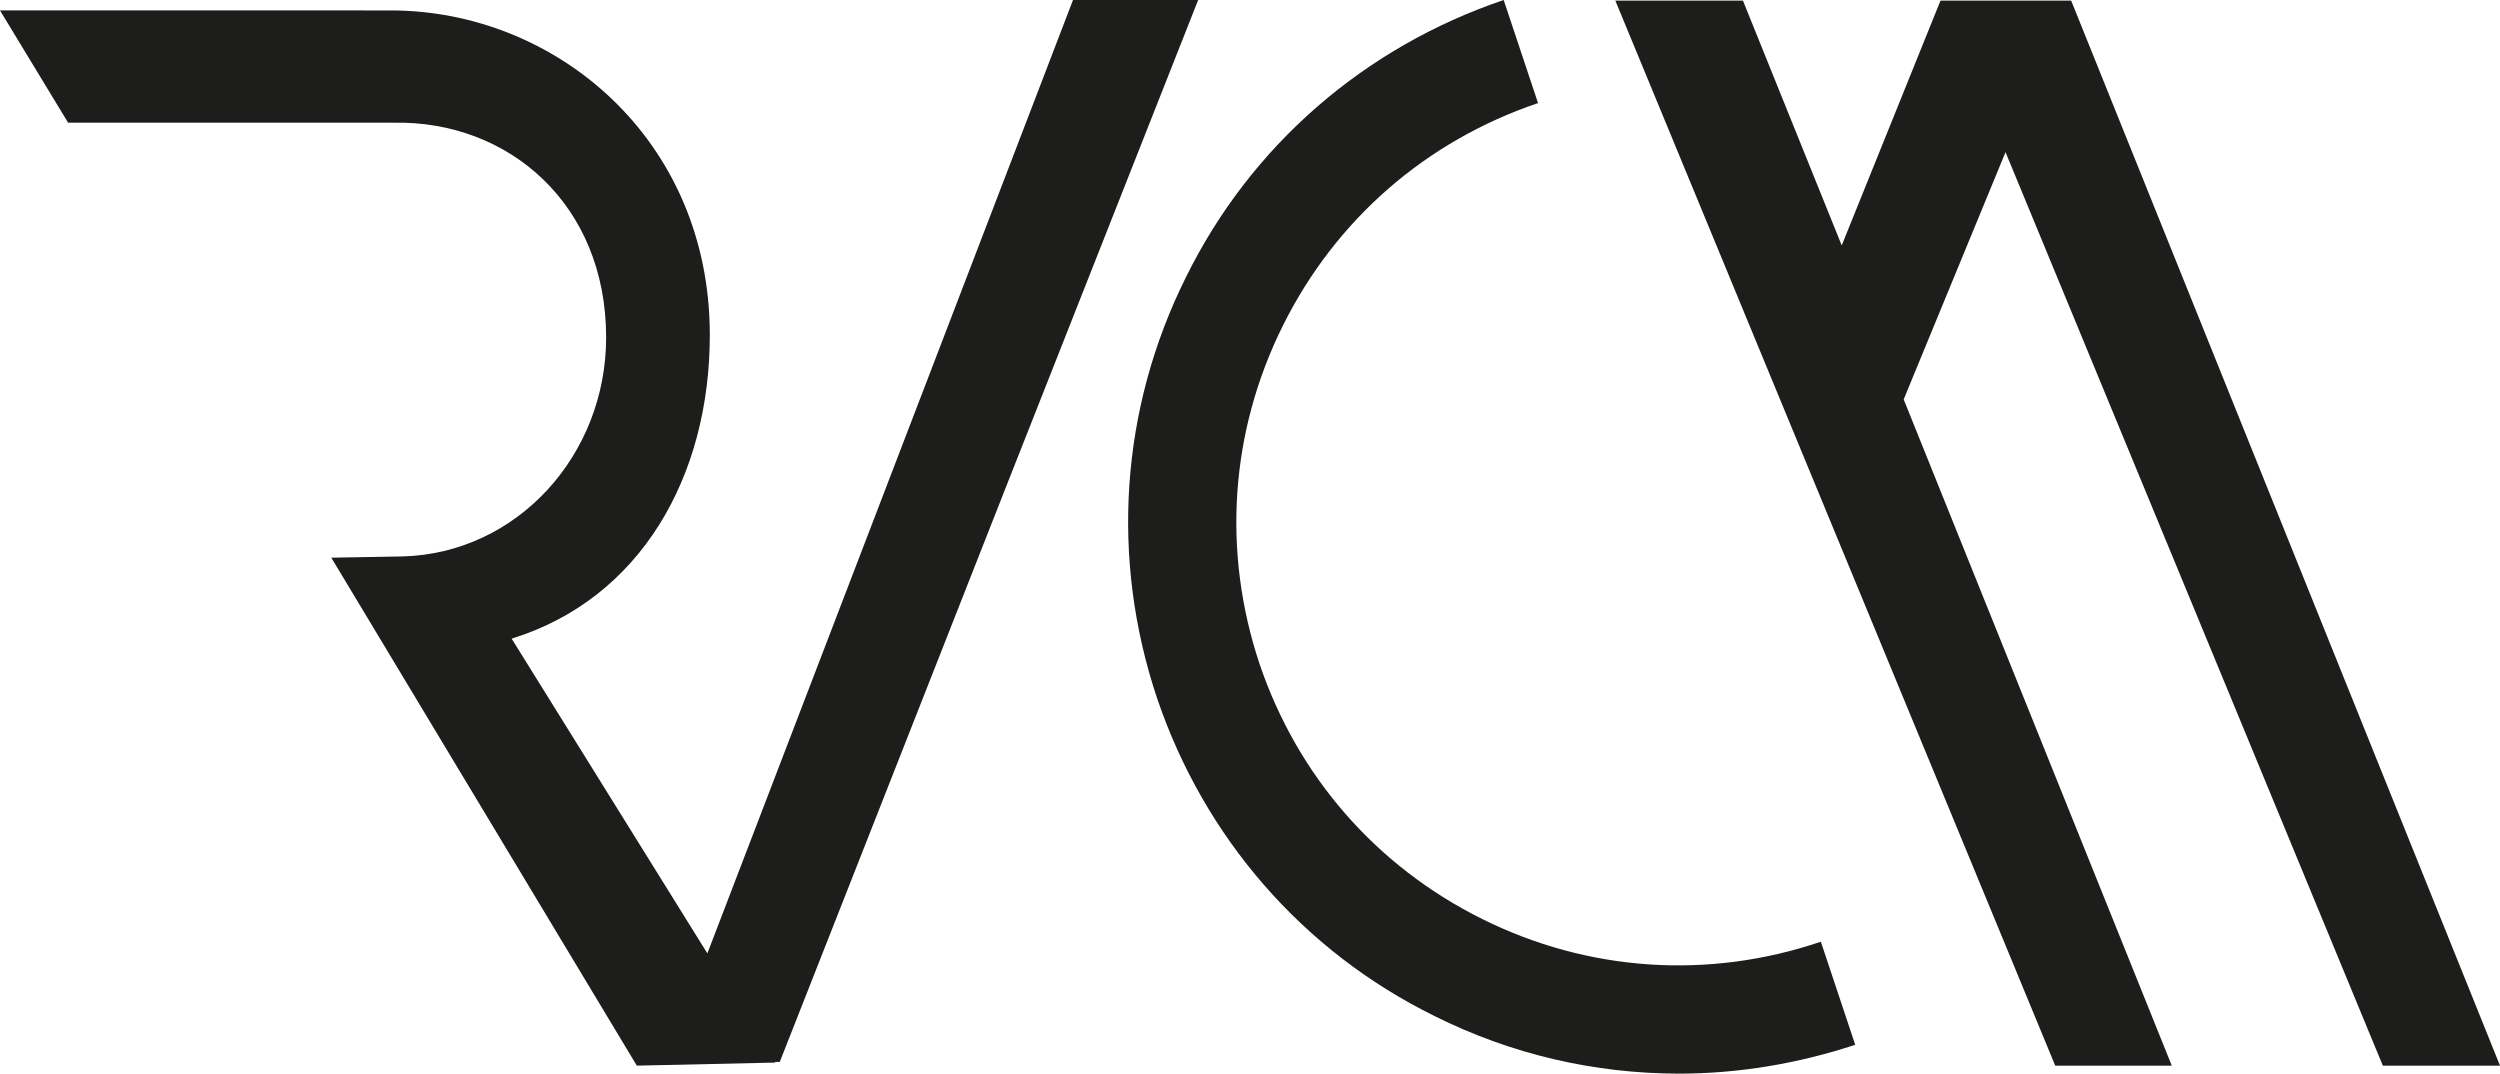
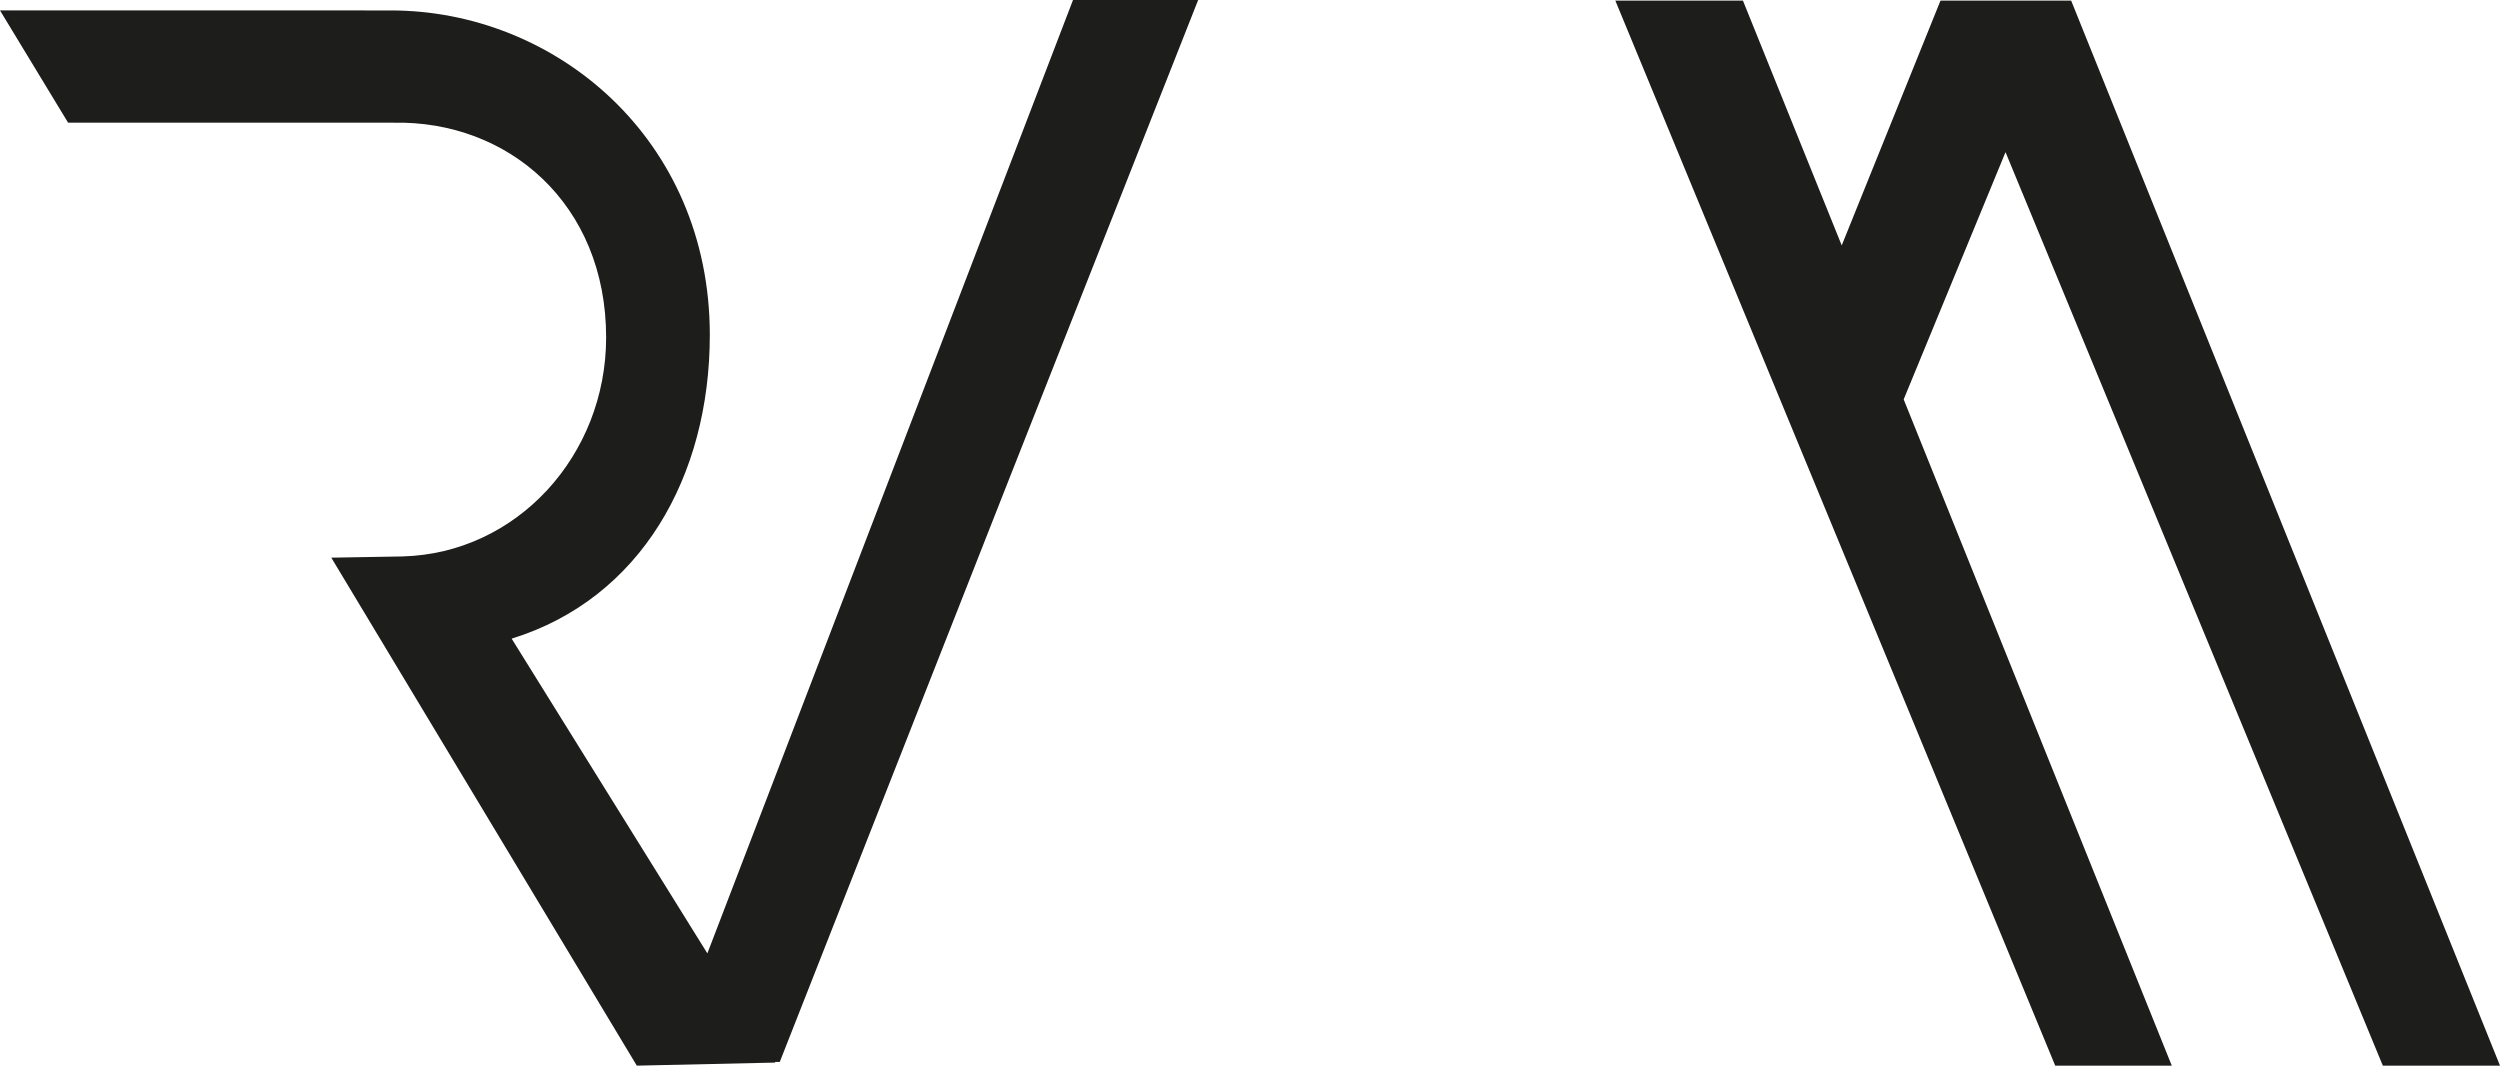
<svg xmlns="http://www.w3.org/2000/svg" version="1.1" id="Layer_1" x="0px" y="0px" viewBox="0 0 407.5 175.1" style="enable-background:new 0 0 407.5 175.1;" xml:space="preserve">
  <style type="text/css">
	.st0{fill:#1D1D1B;}
</style>
  <g>
-     <path class="st0" d="M241.6,149.8c-17.3-8.6-30.1-23.3-36.3-41.6c-6.1-18.3-4.8-37.8,3.8-55.1c8.6-17.3,23.3-30.1,41.6-36.3   l-5.6-16.8c-22.7,7.7-41.2,23.7-51.8,45.2c-10.7,21.5-12.3,45.9-4.7,68.6c7.7,22.7,23.7,41.2,45.2,51.8c12.6,6.3,26.2,9.4,39.9,9.4   c9.6,0,19.3-1.6,28.7-4.7l-5.6-16.8C278.5,159.7,258.9,158.4,241.6,149.8z" />
    <polygon class="st0" points="388.4,173.7 407.5,173.7 337.6,0.1 337.2,0.1 316.7,0.1 316.3,0.1 300.2,40 284.1,0.1 263.3,0.1    335,173.7 354,173.7 310.3,65.1 326.9,24.8  " />
    <path class="st0" d="M174.9,0l-59.6,155.4l-31.9-51.3c21-6.5,32.3-26.4,32.3-49.5c0-32-25.2-52.9-52-52.9S0,1.7,0,1.7L11.1,20h53   c18.7-0.4,34.7,13.2,34.7,35c0,19.2-14.5,35.2-33.2,35.7L54,90.9l49.8,82.8l22.6-0.5l-0.1-0.1l0.8,0l37.3-94.8L195.3,0H174.9z" />
  </g>
</svg>